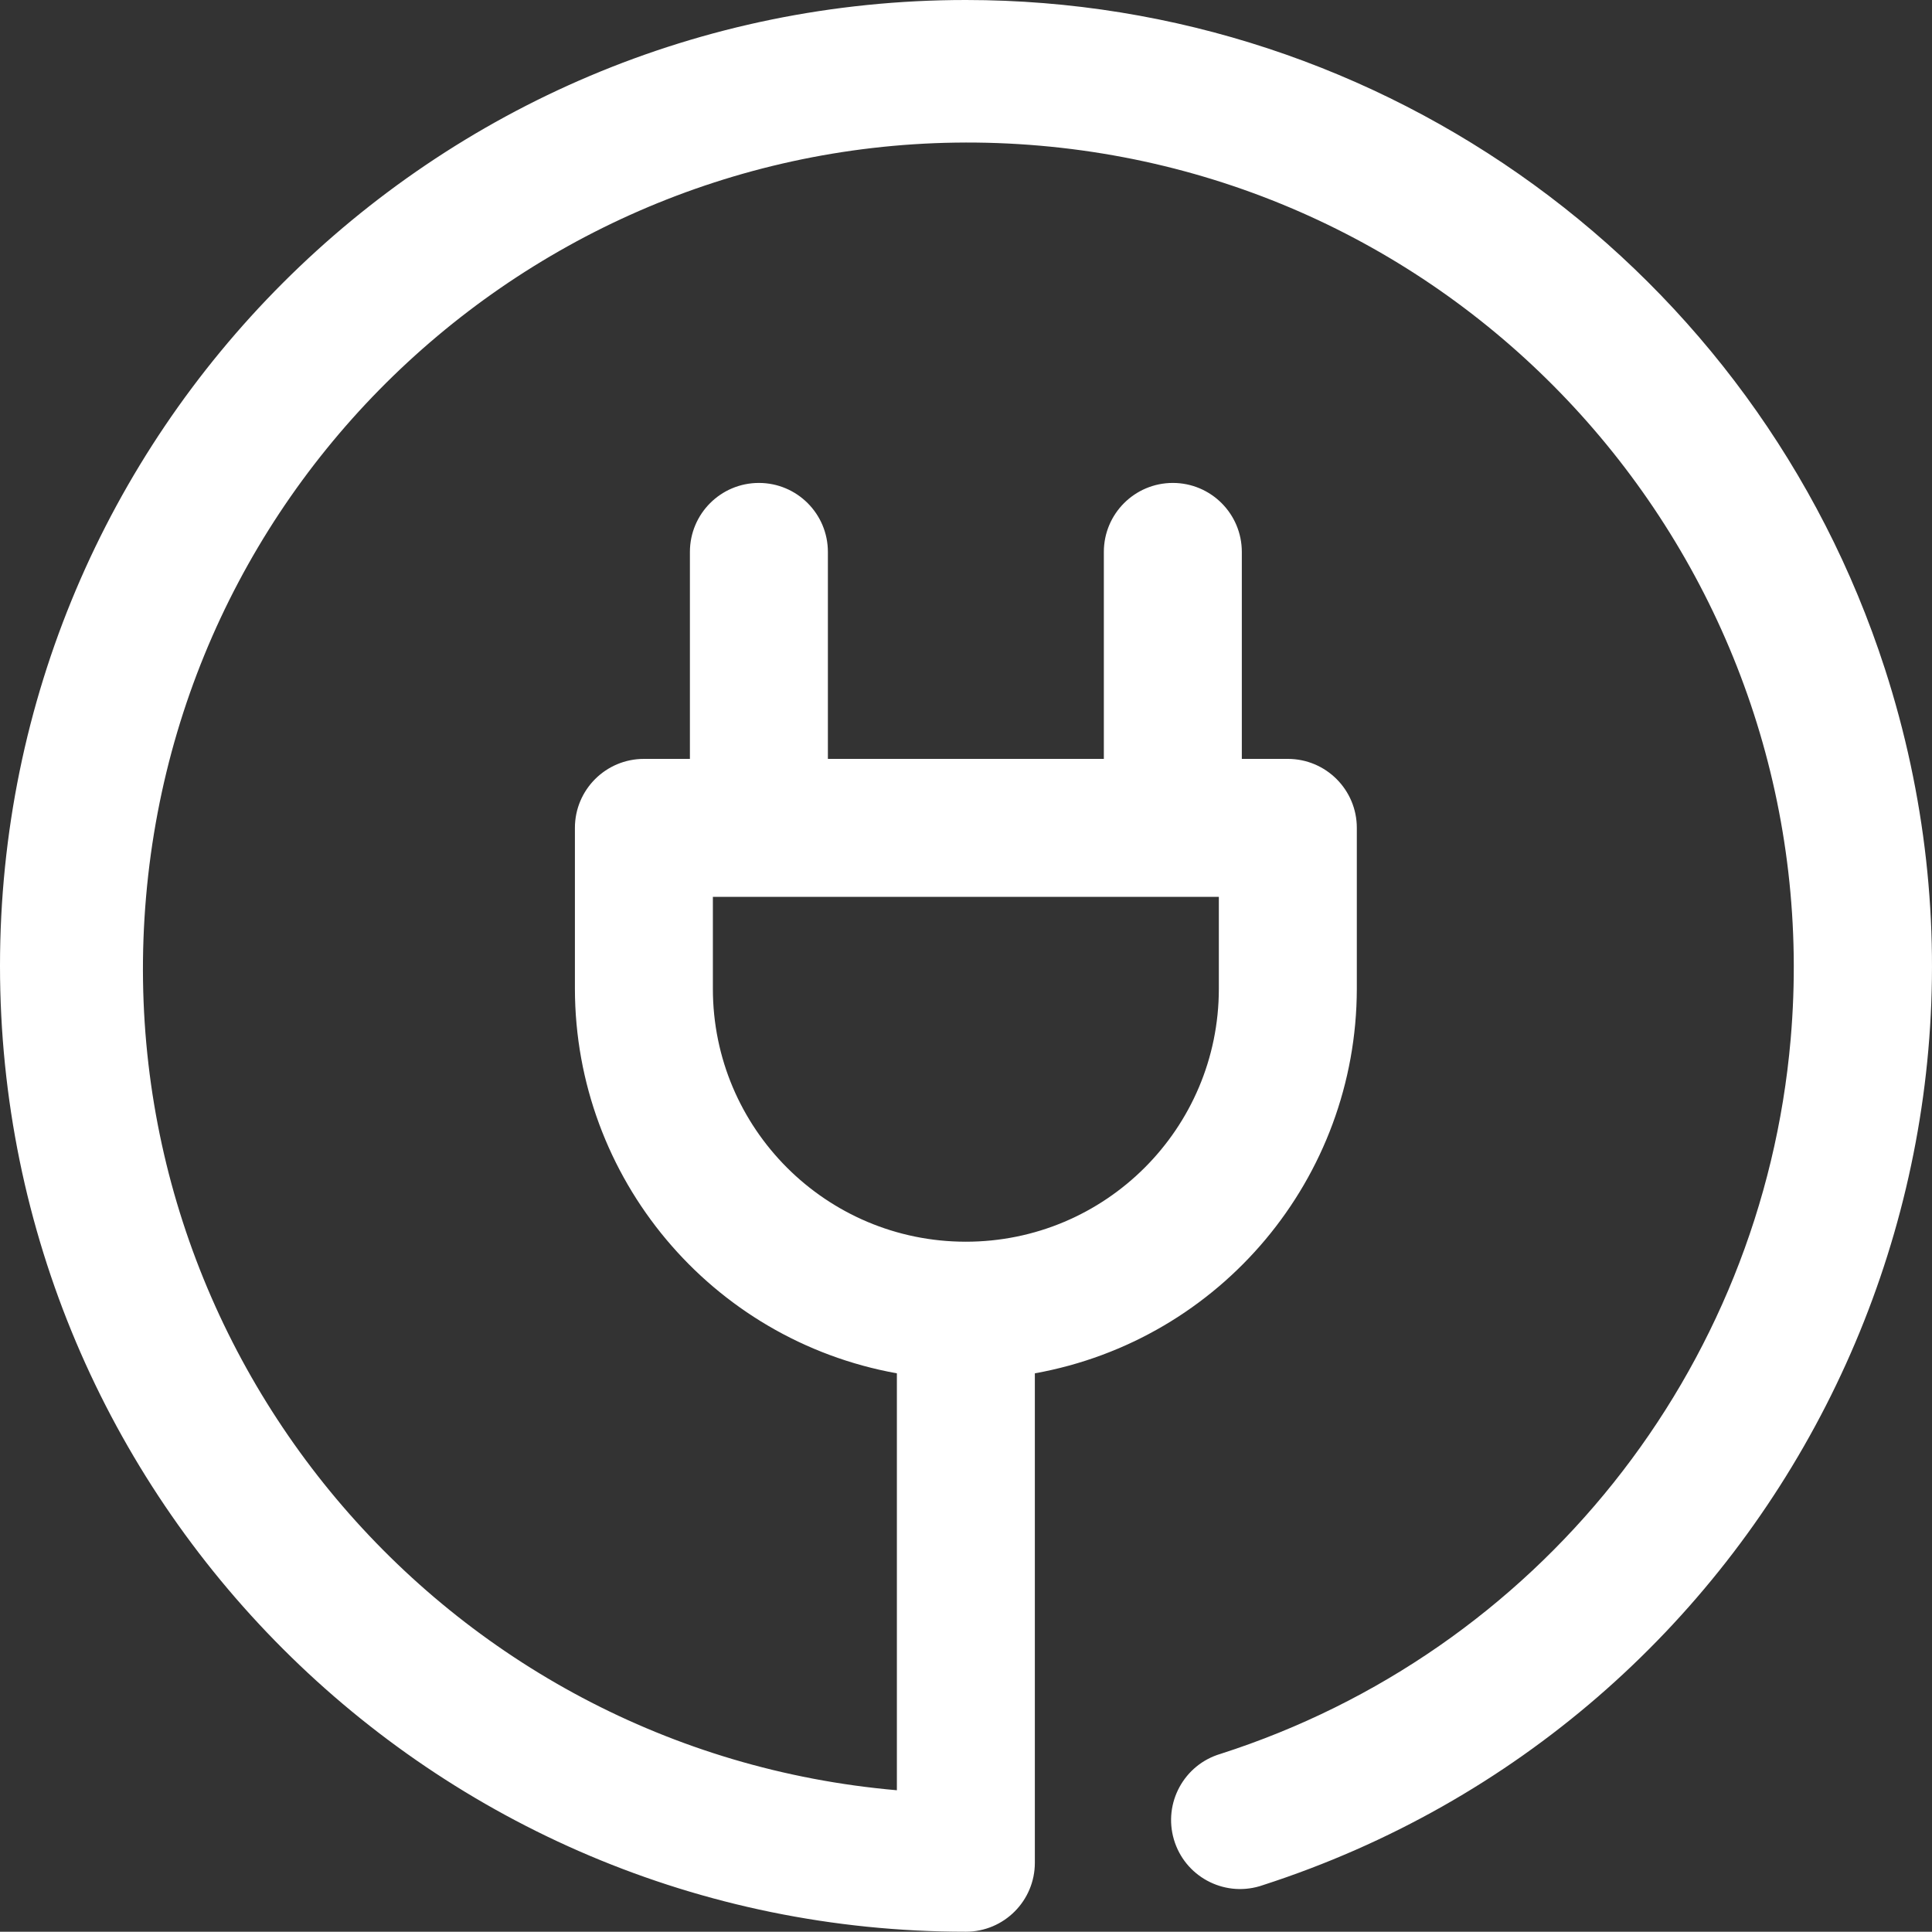
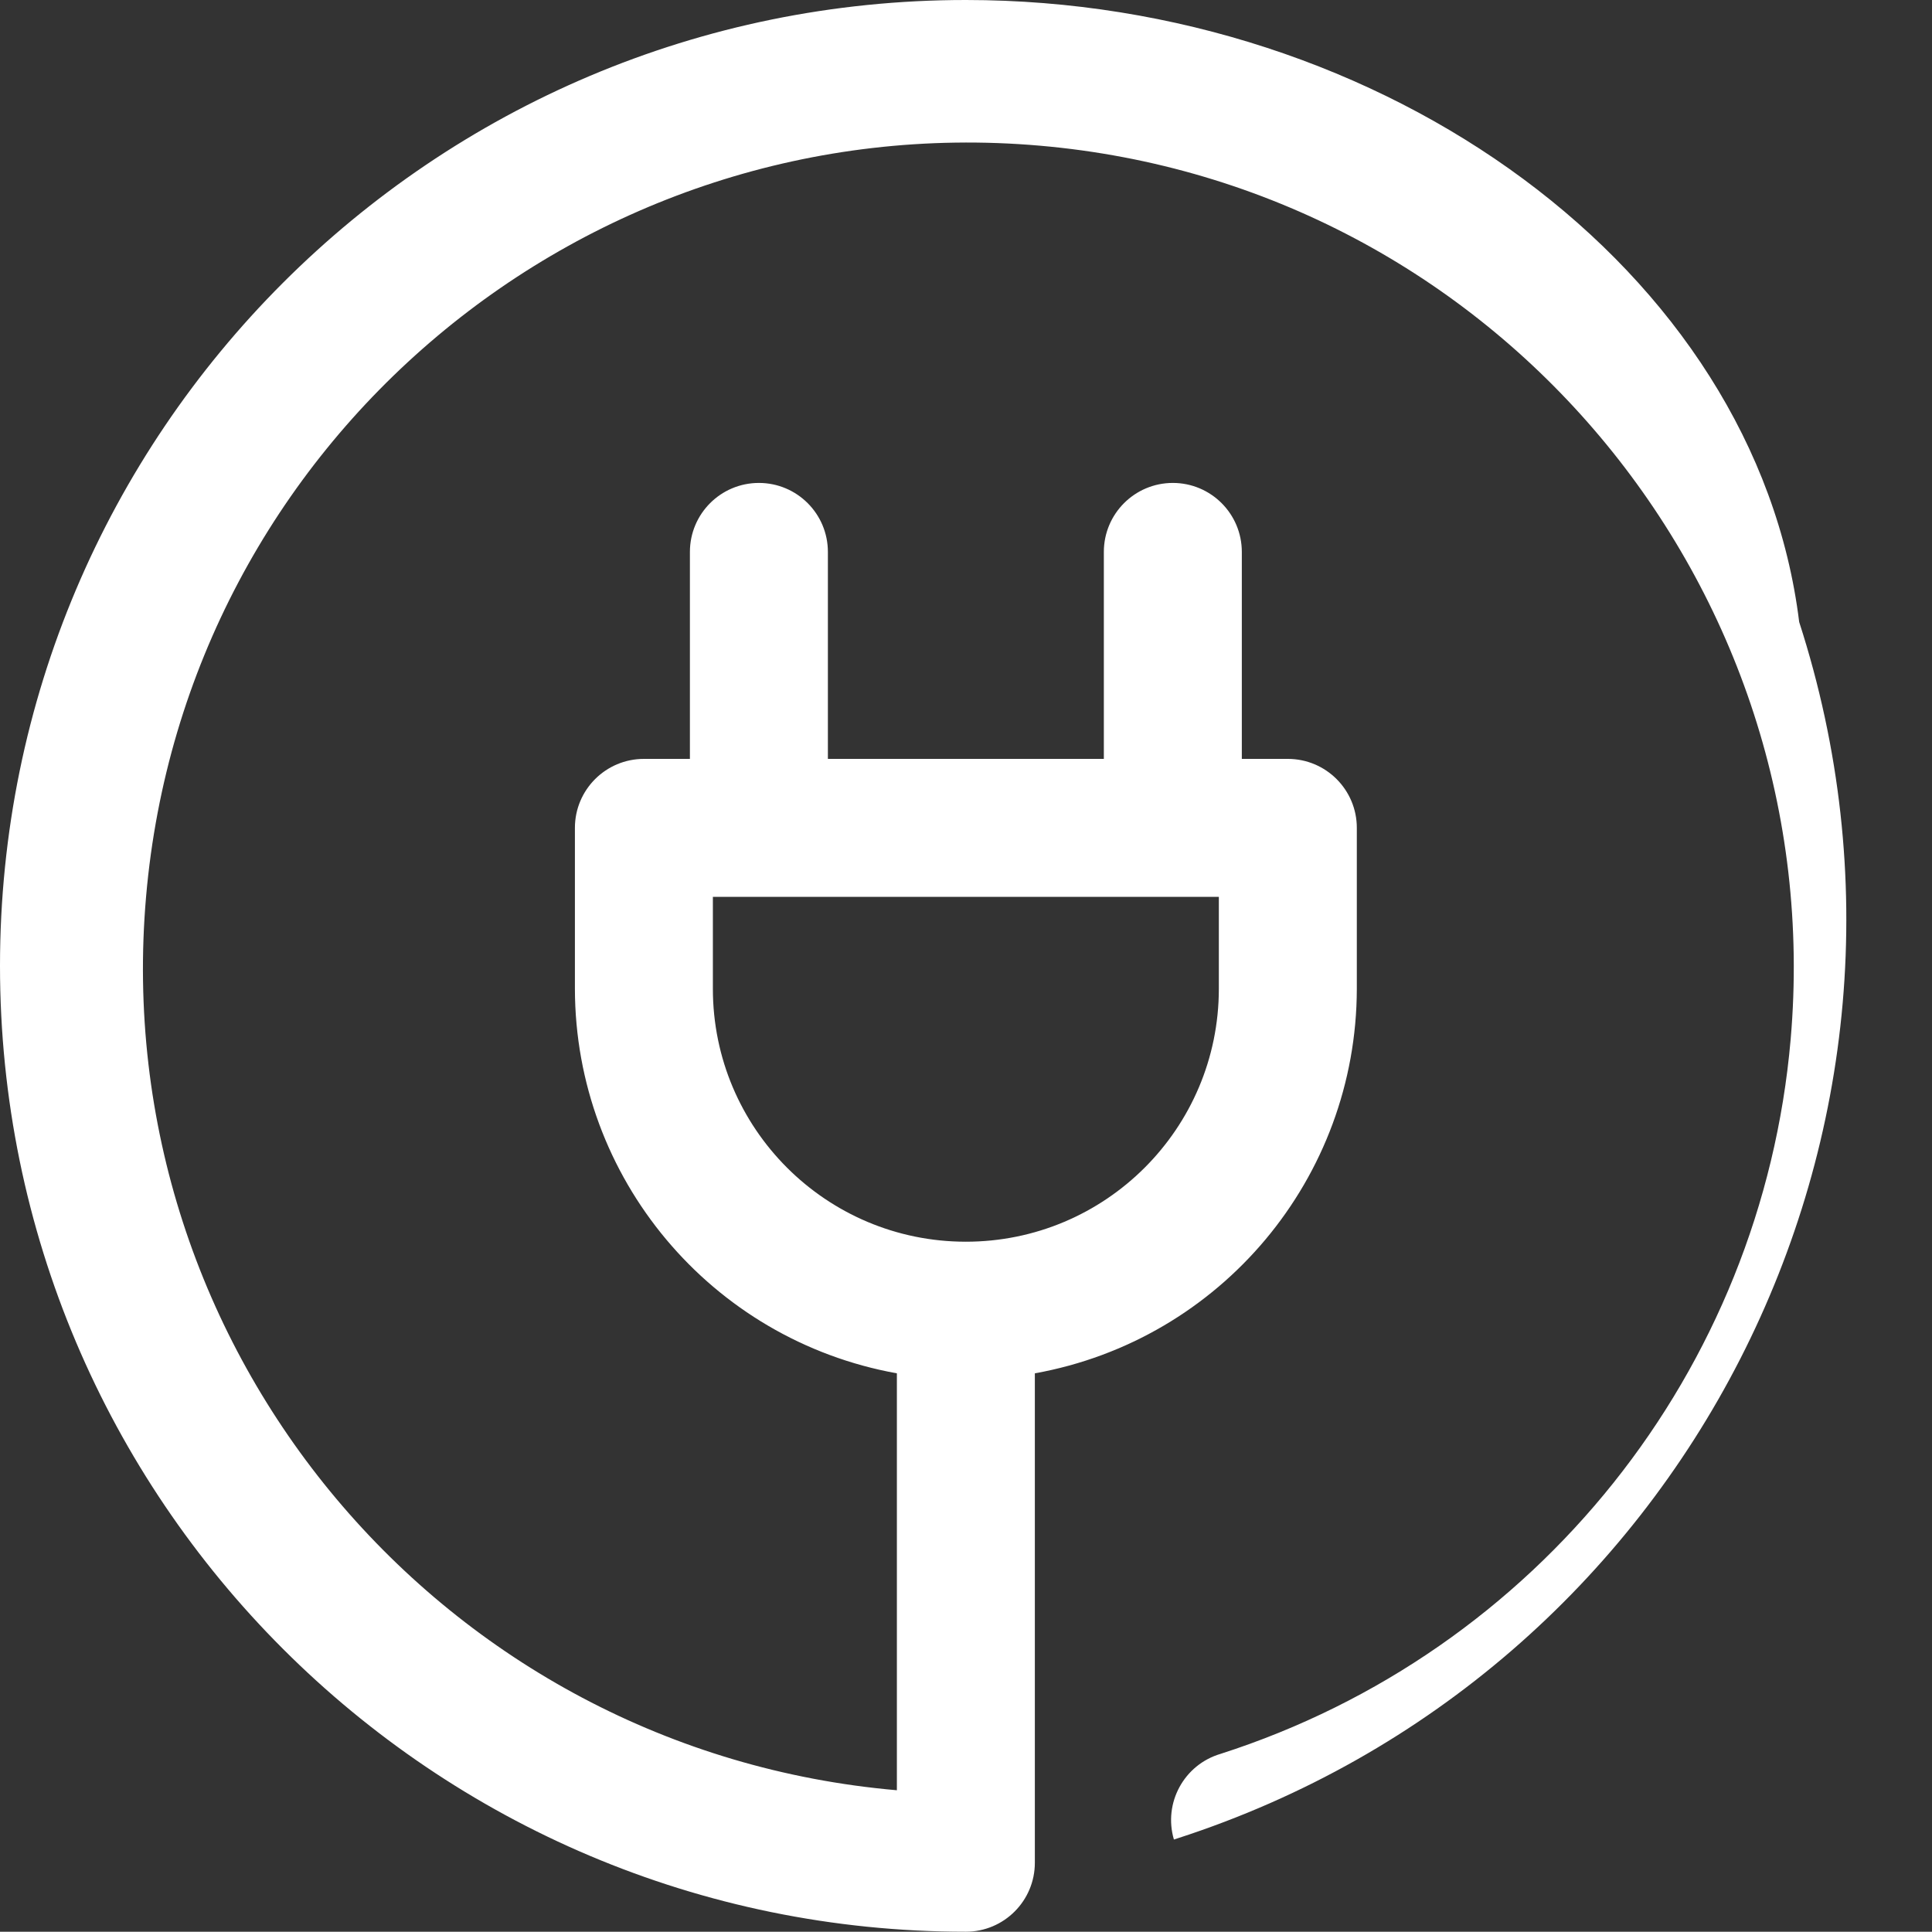
<svg xmlns="http://www.w3.org/2000/svg" id="Layer_1" data-name="Layer 1" viewBox="0 0 199.733 199.704">
  <rect x="0" y="0" width="199.733" height="199.704" fill="#333333" stroke="none" />
  <defs>
    <style>
      .cls-1 {
        fill: #fff;
      }
    </style>
  </defs>
-   <path class="cls-1" d="M99.852,0C44.705,0,0,44.705,0,99.852s44.705,99.852,99.852,99.852c3.939,0,7.132-3.193,7.132-7.132v-50.595c19.243-3.465,33.255-20.197,33.286-39.75v-16.64c0-3.939-3.193-7.132-7.132-7.132h-4.757v-21.397c0-3.939-3.193-7.132-7.132-7.132s-7.132,3.193-7.132,7.132v21.397h-28.529v-21.397c0-3.939-3.193-7.132-7.132-7.132s-7.132,3.193-7.132,7.132v21.397h-4.757c-3.939,0-7.132,3.193-7.132,7.132v16.64c.031,19.553,14.043,36.285,33.286,39.75v43.101c-46.949-4.082-81.7-45.45-77.618-92.399C19.184,45.73,60.552,10.979,107.501,15.061c46.949,4.082,81.7,45.45,77.618,92.399-2.977,34.241-26.206,63.353-58.932,73.856-3.779,1.113-5.94,5.078-4.827,8.857s5.078,5.94,8.857,4.827c.12-.035.24-.074.358-.116,52.477-16.974,81.258-73.276,64.284-125.753C181.53,27.924,143.16.005,99.852,0ZM73.698,102.227v-9.507h52.308v9.507c-.006,14.444-11.72,26.149-26.165,26.143-14.436-.006-26.138-11.707-26.143-26.143Z" />
+   <path class="cls-1" d="M99.852,0C44.705,0,0,44.705,0,99.852s44.705,99.852,99.852,99.852c3.939,0,7.132-3.193,7.132-7.132v-50.595c19.243-3.465,33.255-20.197,33.286-39.75v-16.64c0-3.939-3.193-7.132-7.132-7.132h-4.757v-21.397c0-3.939-3.193-7.132-7.132-7.132s-7.132,3.193-7.132,7.132v21.397h-28.529v-21.397c0-3.939-3.193-7.132-7.132-7.132s-7.132,3.193-7.132,7.132v21.397h-4.757c-3.939,0-7.132,3.193-7.132,7.132v16.64c.031,19.553,14.043,36.285,33.286,39.75v43.101c-46.949-4.082-81.7-45.45-77.618-92.399C19.184,45.73,60.552,10.979,107.501,15.061c46.949,4.082,81.7,45.45,77.618,92.399-2.977,34.241-26.206,63.353-58.932,73.856-3.779,1.113-5.94,5.078-4.827,8.857c.12-.035.24-.074.358-.116,52.477-16.974,81.258-73.276,64.284-125.753C181.53,27.924,143.16.005,99.852,0ZM73.698,102.227v-9.507h52.308v9.507c-.006,14.444-11.72,26.149-26.165,26.143-14.436-.006-26.138-11.707-26.143-26.143Z" />
</svg>